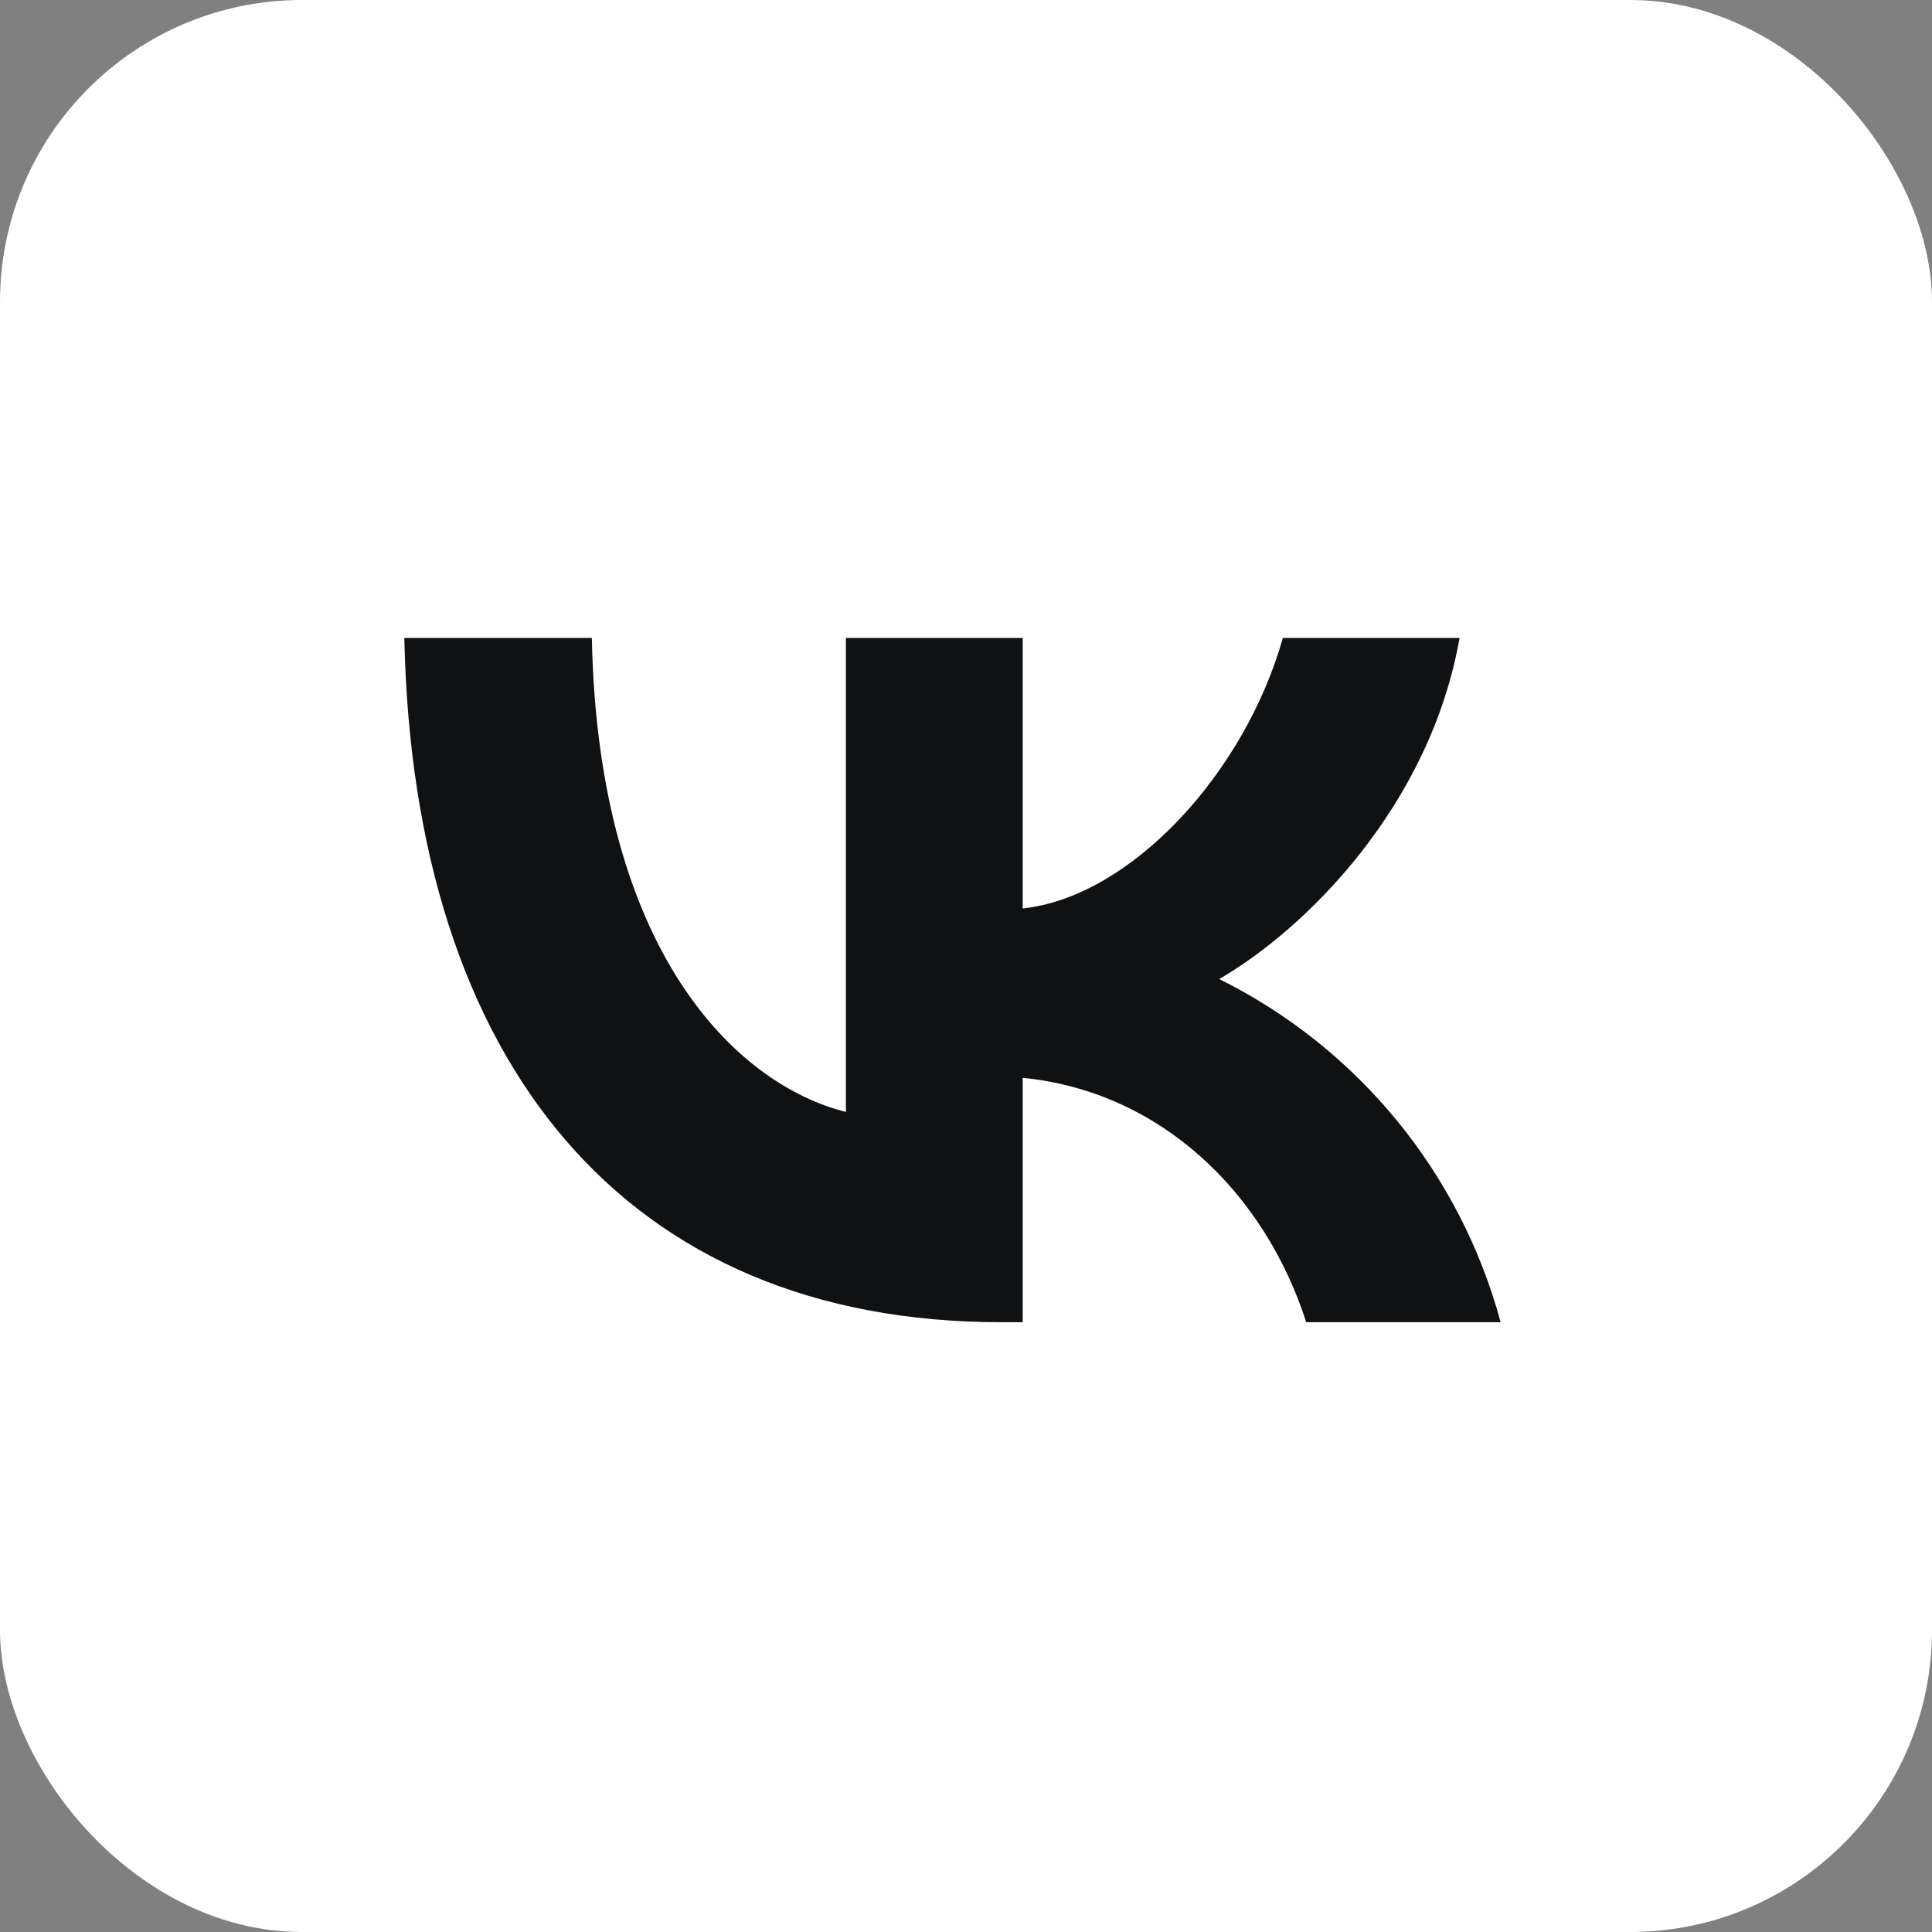
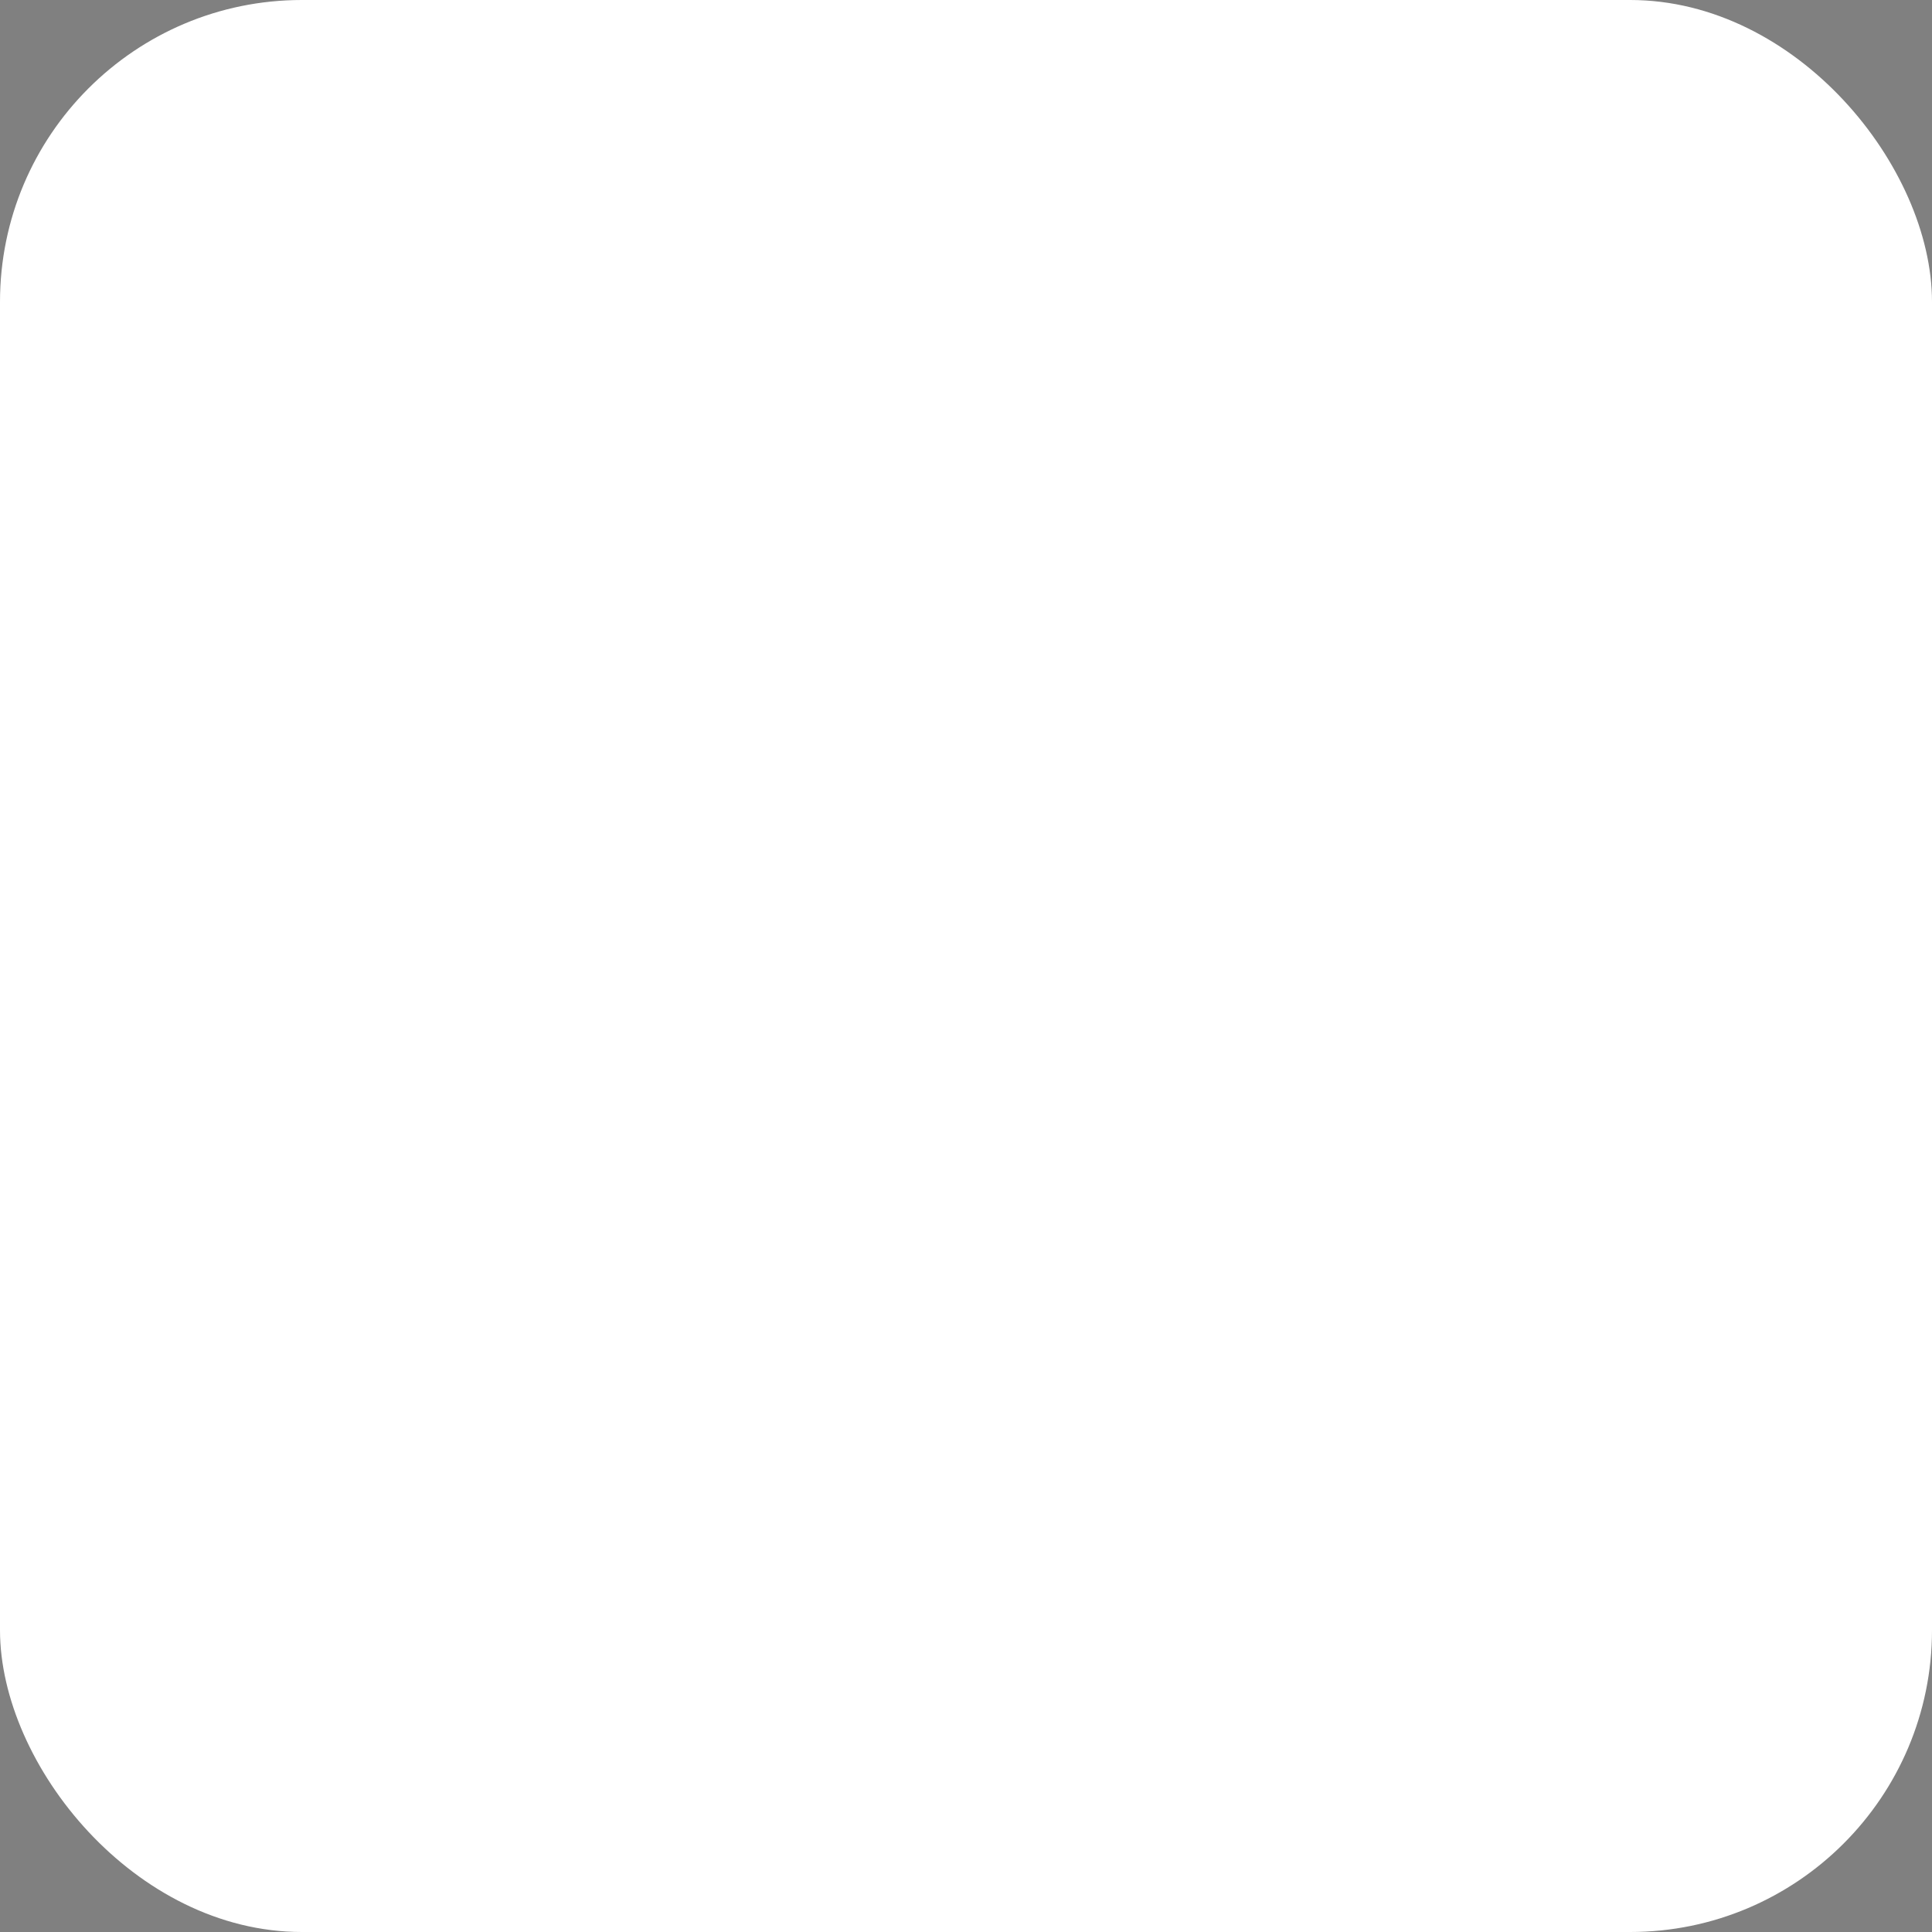
<svg xmlns="http://www.w3.org/2000/svg" width="32" height="32" viewBox="0 0 32 32" fill="none">
  <rect x="0" y="0" width="32" height="32" fill="#808080" stroke="none" />
  <g clip-path="url(#clip0_142_80)">
    <rect width="32" height="32" rx="5" fill="white" />
    <path d="M15.999 32C24.836 32 31.999 24.837 31.999 16C31.999 7.163 24.836 0 15.999 0C7.162 0 -0.001 7.163 -0.001 16C-0.001 24.837 7.162 32 15.999 32Z" fill="white" />
-     <path d="M16.586 21.9C10.383 21.9 6.846 17.646 6.697 10.567H9.803C9.906 15.762 12.197 17.963 14.011 18.417V10.567H16.939V15.047C18.725 14.855 20.613 12.815 21.248 10.567H24.175C23.687 13.334 21.645 15.376 20.194 16.216C21.329 16.779 22.331 17.578 23.135 18.557C23.938 19.537 24.525 20.677 24.855 21.9H21.635C20.942 19.745 19.218 18.078 16.939 17.852V21.9H16.586Z" fill="#101112" />
  </g>
  <defs>
    <clipPath id="clip0_142_80">
      <rect width="32" height="32" fill="white" />
    </clipPath>
  </defs>
</svg>